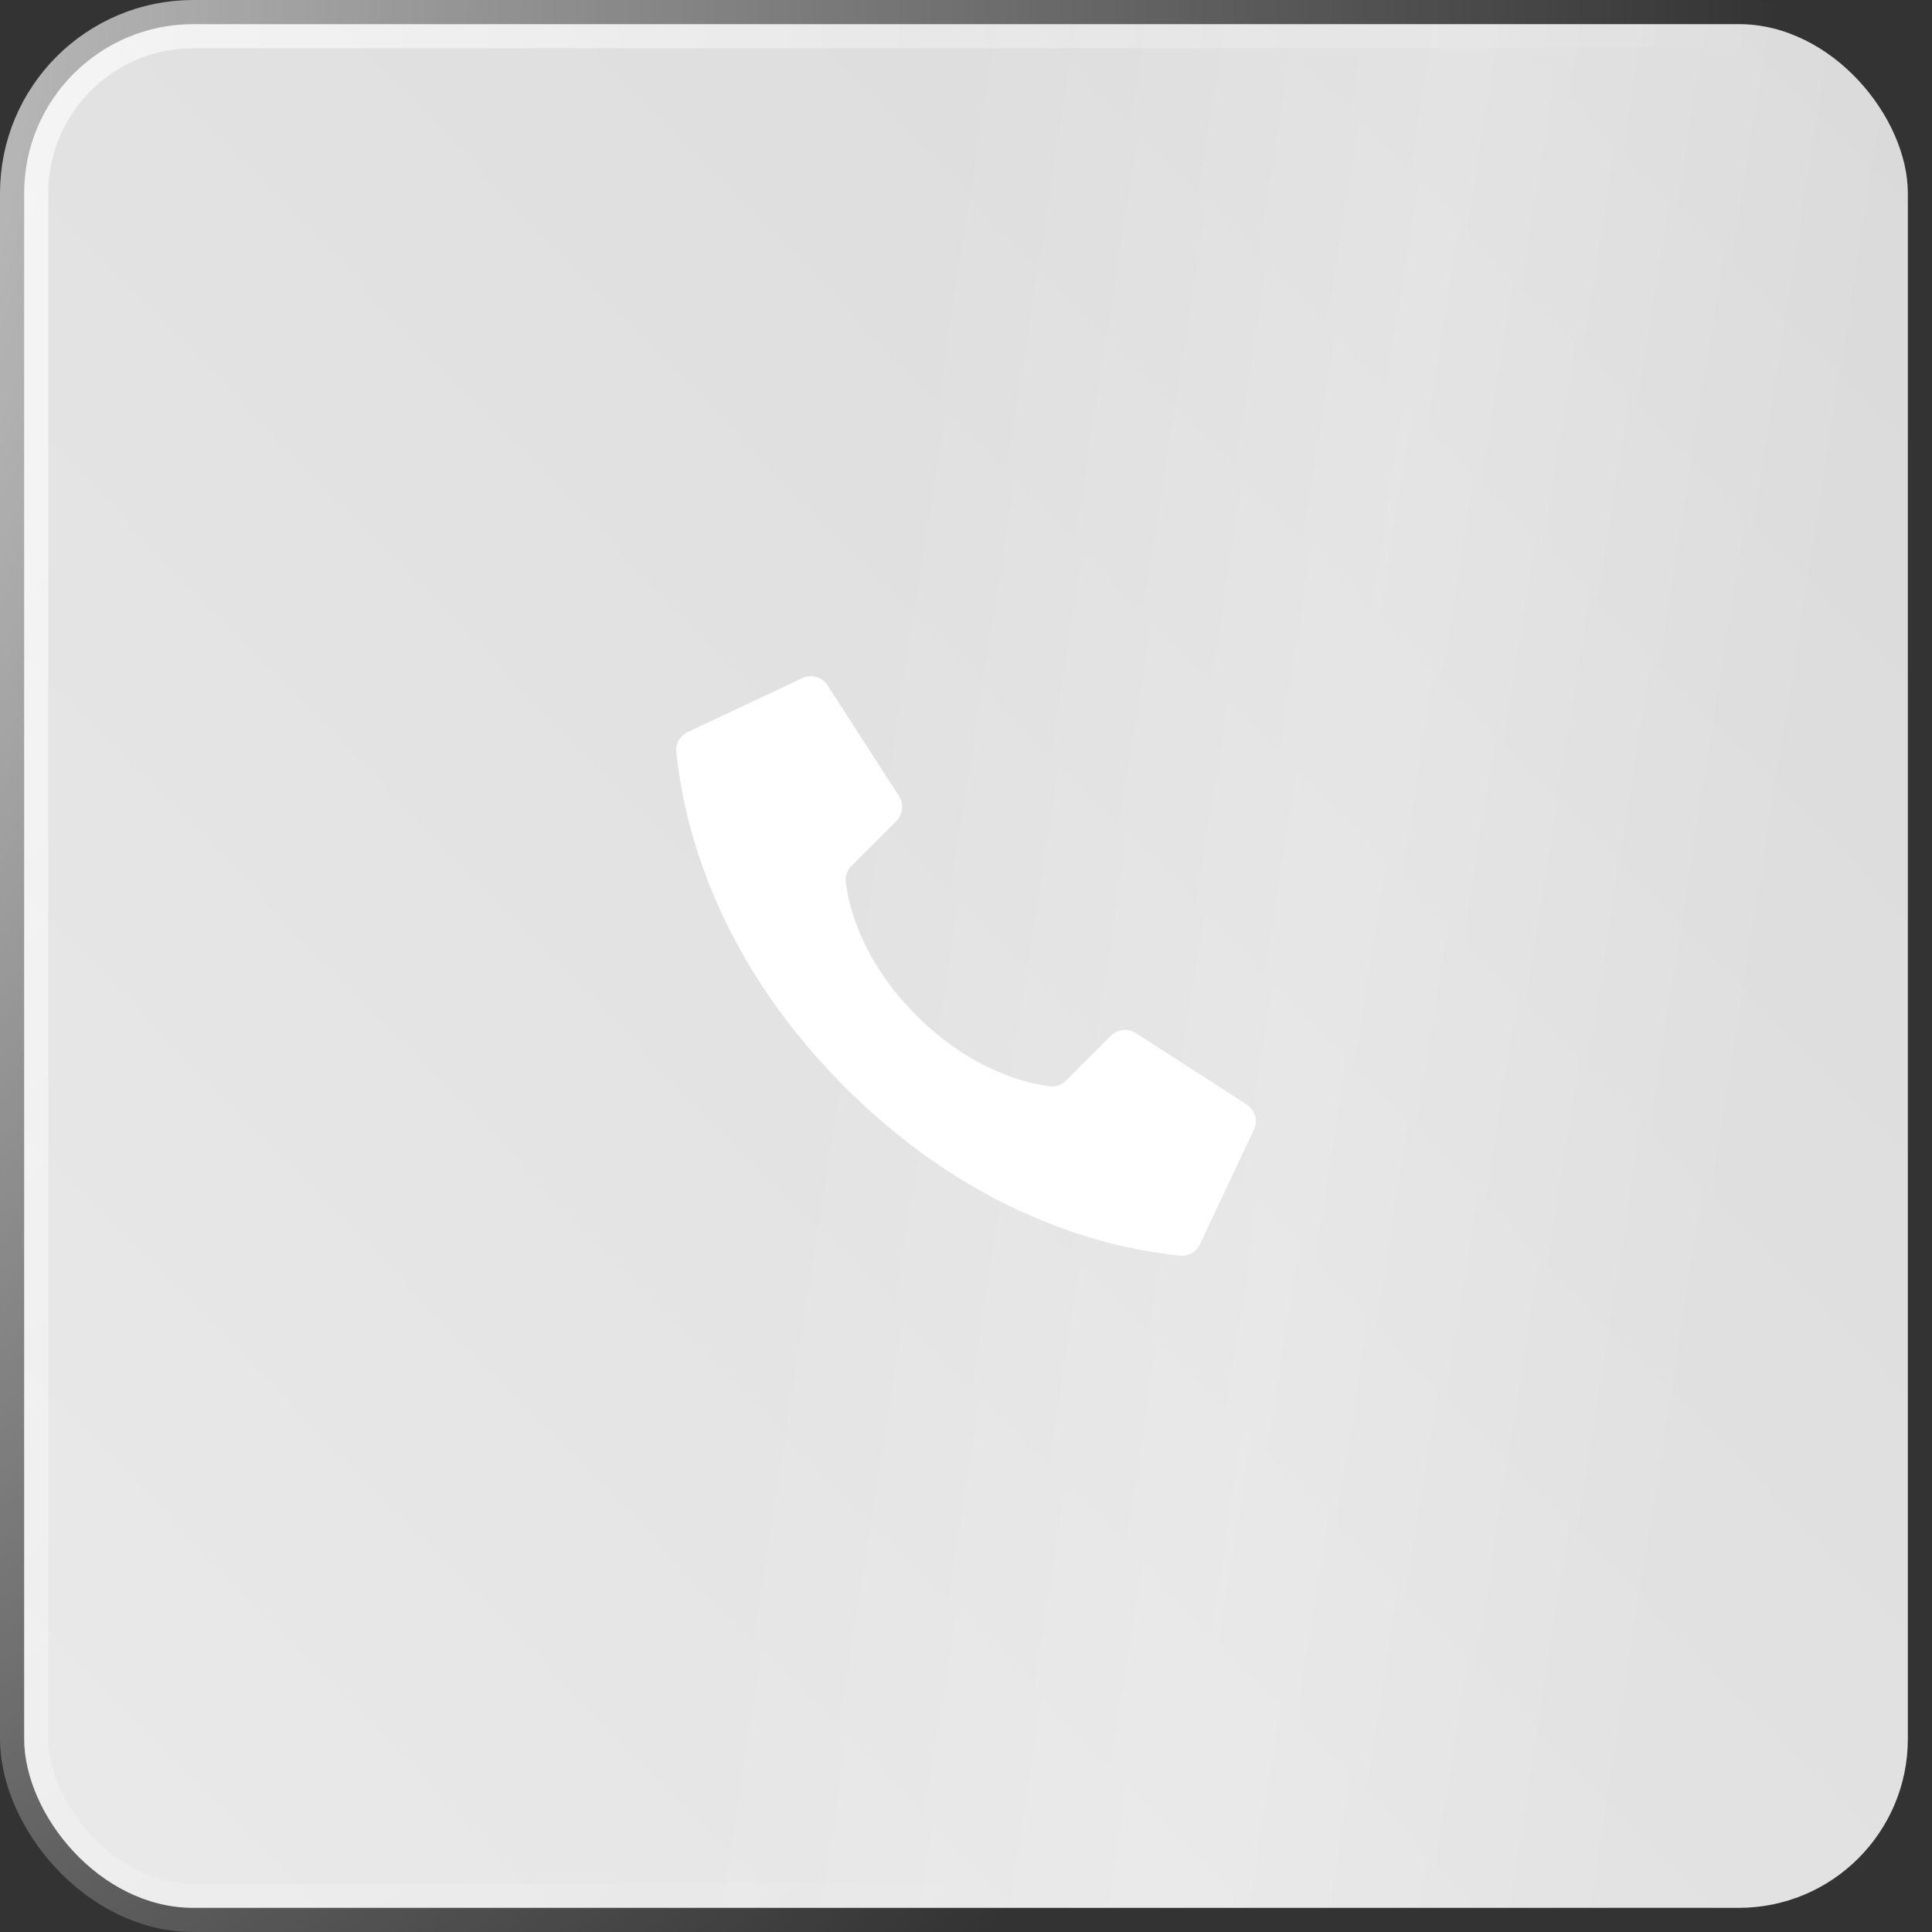
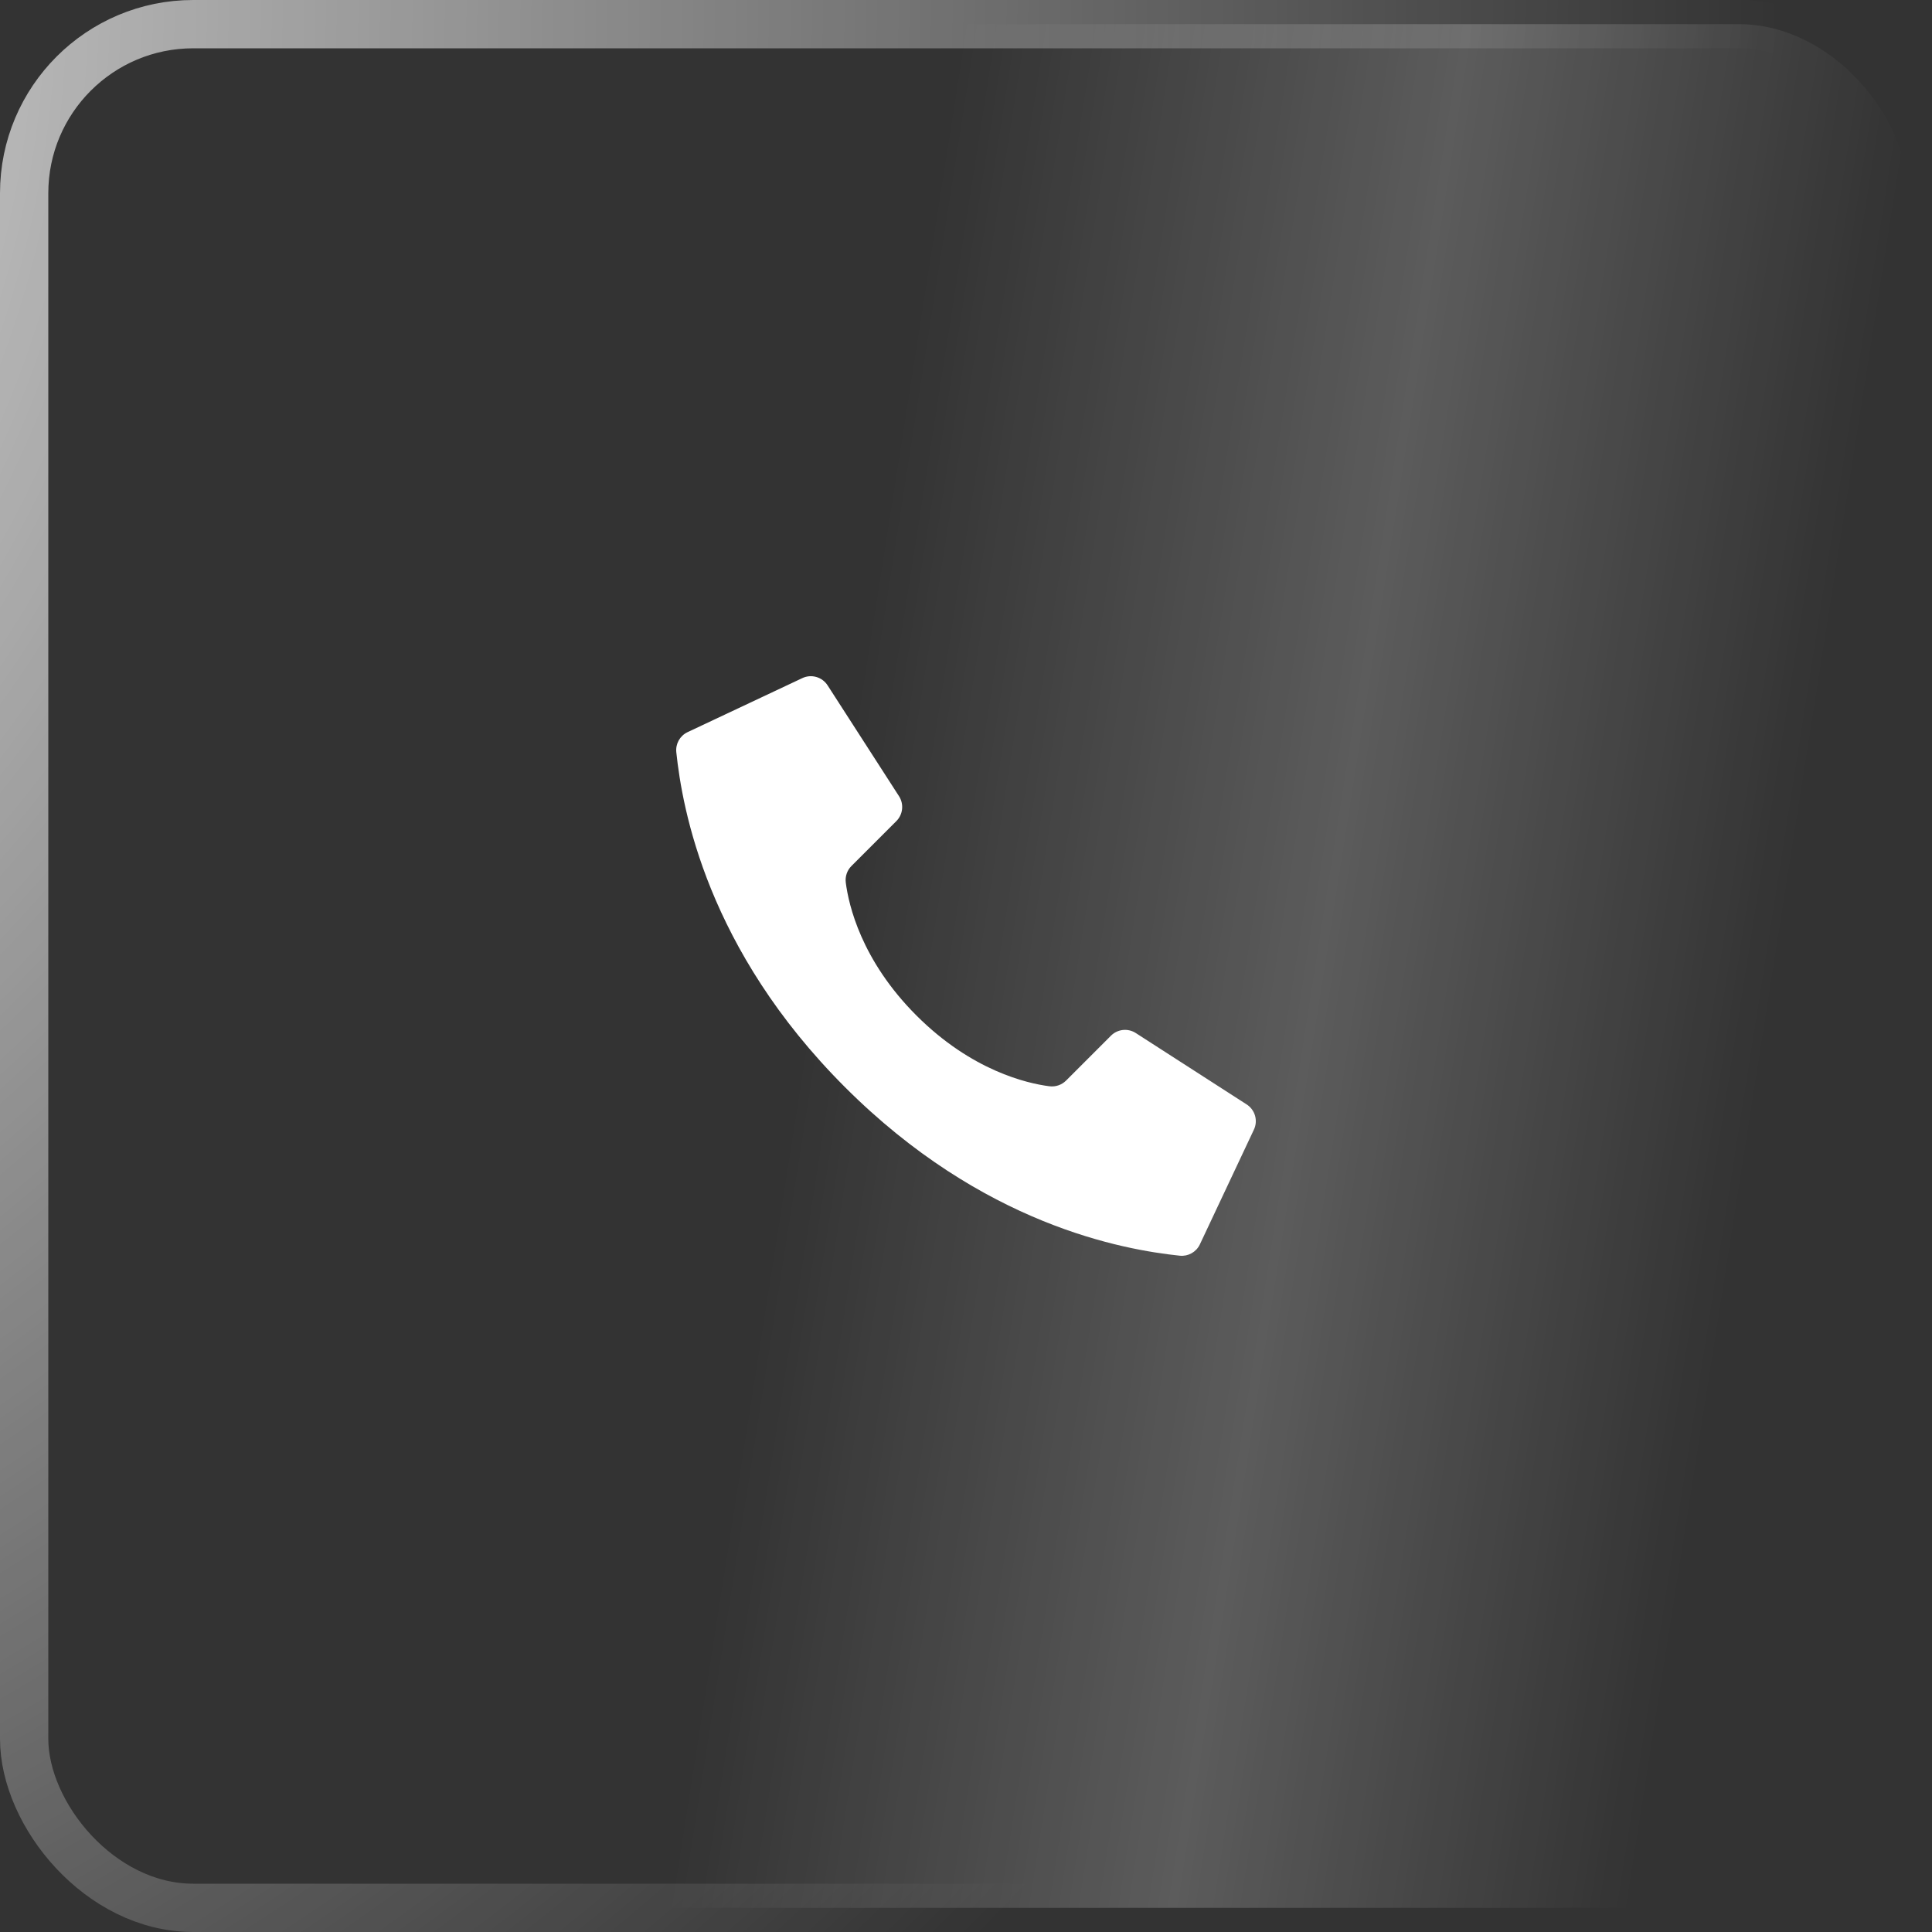
<svg xmlns="http://www.w3.org/2000/svg" width="40" height="40" viewBox="0 0 40 40" fill="none">
  <rect x="0" y="0" width="40" height="40" fill="#333333" stroke="none" />
-   <rect x="0.5" y="0.5" width="39" height="39" rx="3.5" fill="url(#paint0_linear_192_716)" />
  <rect x="0.5" y="0.5" width="39" height="39" rx="3.5" fill="url(#paint1_linear_192_716)" fill-opacity="0.2" />
  <rect x="0.5" y="0.5" width="39" height="39" rx="3.5" stroke="url(#paint2_radial_192_716)" />
  <path d="M18.975 21.026C17.828 19.879 17.57 18.733 17.511 18.273C17.495 18.146 17.538 18.019 17.629 17.929L18.557 17.001C18.694 16.865 18.718 16.652 18.616 16.489L17.138 14.195C17.025 14.014 16.793 13.948 16.602 14.044L14.23 15.161C14.075 15.237 13.985 15.401 14.002 15.572C14.126 16.753 14.641 19.655 17.493 22.507C20.345 25.359 23.247 25.874 24.428 25.998C24.599 26.015 24.763 25.924 24.839 25.77L25.956 23.398C26.052 23.208 25.987 22.976 25.806 22.863L23.512 21.386C23.349 21.283 23.136 21.307 23 21.444L22.072 22.372C21.982 22.462 21.855 22.506 21.727 22.49C21.268 22.431 20.122 22.172 18.975 21.026Z" fill="white" />
  <defs>
    <linearGradient id="paint0_linear_192_716" x1="53" y1="-9" x2="-11" y2="53.5" gradientUnits="userSpaceOnUse">
      <stop stop-color="#D5D5D5" />
      <stop offset="1" stop-color="#EFEFEF" />
    </linearGradient>
    <linearGradient id="paint1_linear_192_716" x1="20" y1="-8.10948e-06" x2="39.473" y2="3.053" gradientUnits="userSpaceOnUse">
      <stop stop-color="white" stop-opacity="0" />
      <stop offset="0.525" stop-color="white" />
      <stop offset="1" stop-color="white" stop-opacity="0" />
    </linearGradient>
    <radialGradient id="paint2_radial_192_716" cx="0" cy="0" r="1" gradientUnits="userSpaceOnUse" gradientTransform="translate(-19.5) rotate(45.36) scale(56.216)">
      <stop stop-color="white" />
      <stop offset="1" stop-color="white" stop-opacity="0" />
    </radialGradient>
  </defs>
</svg>